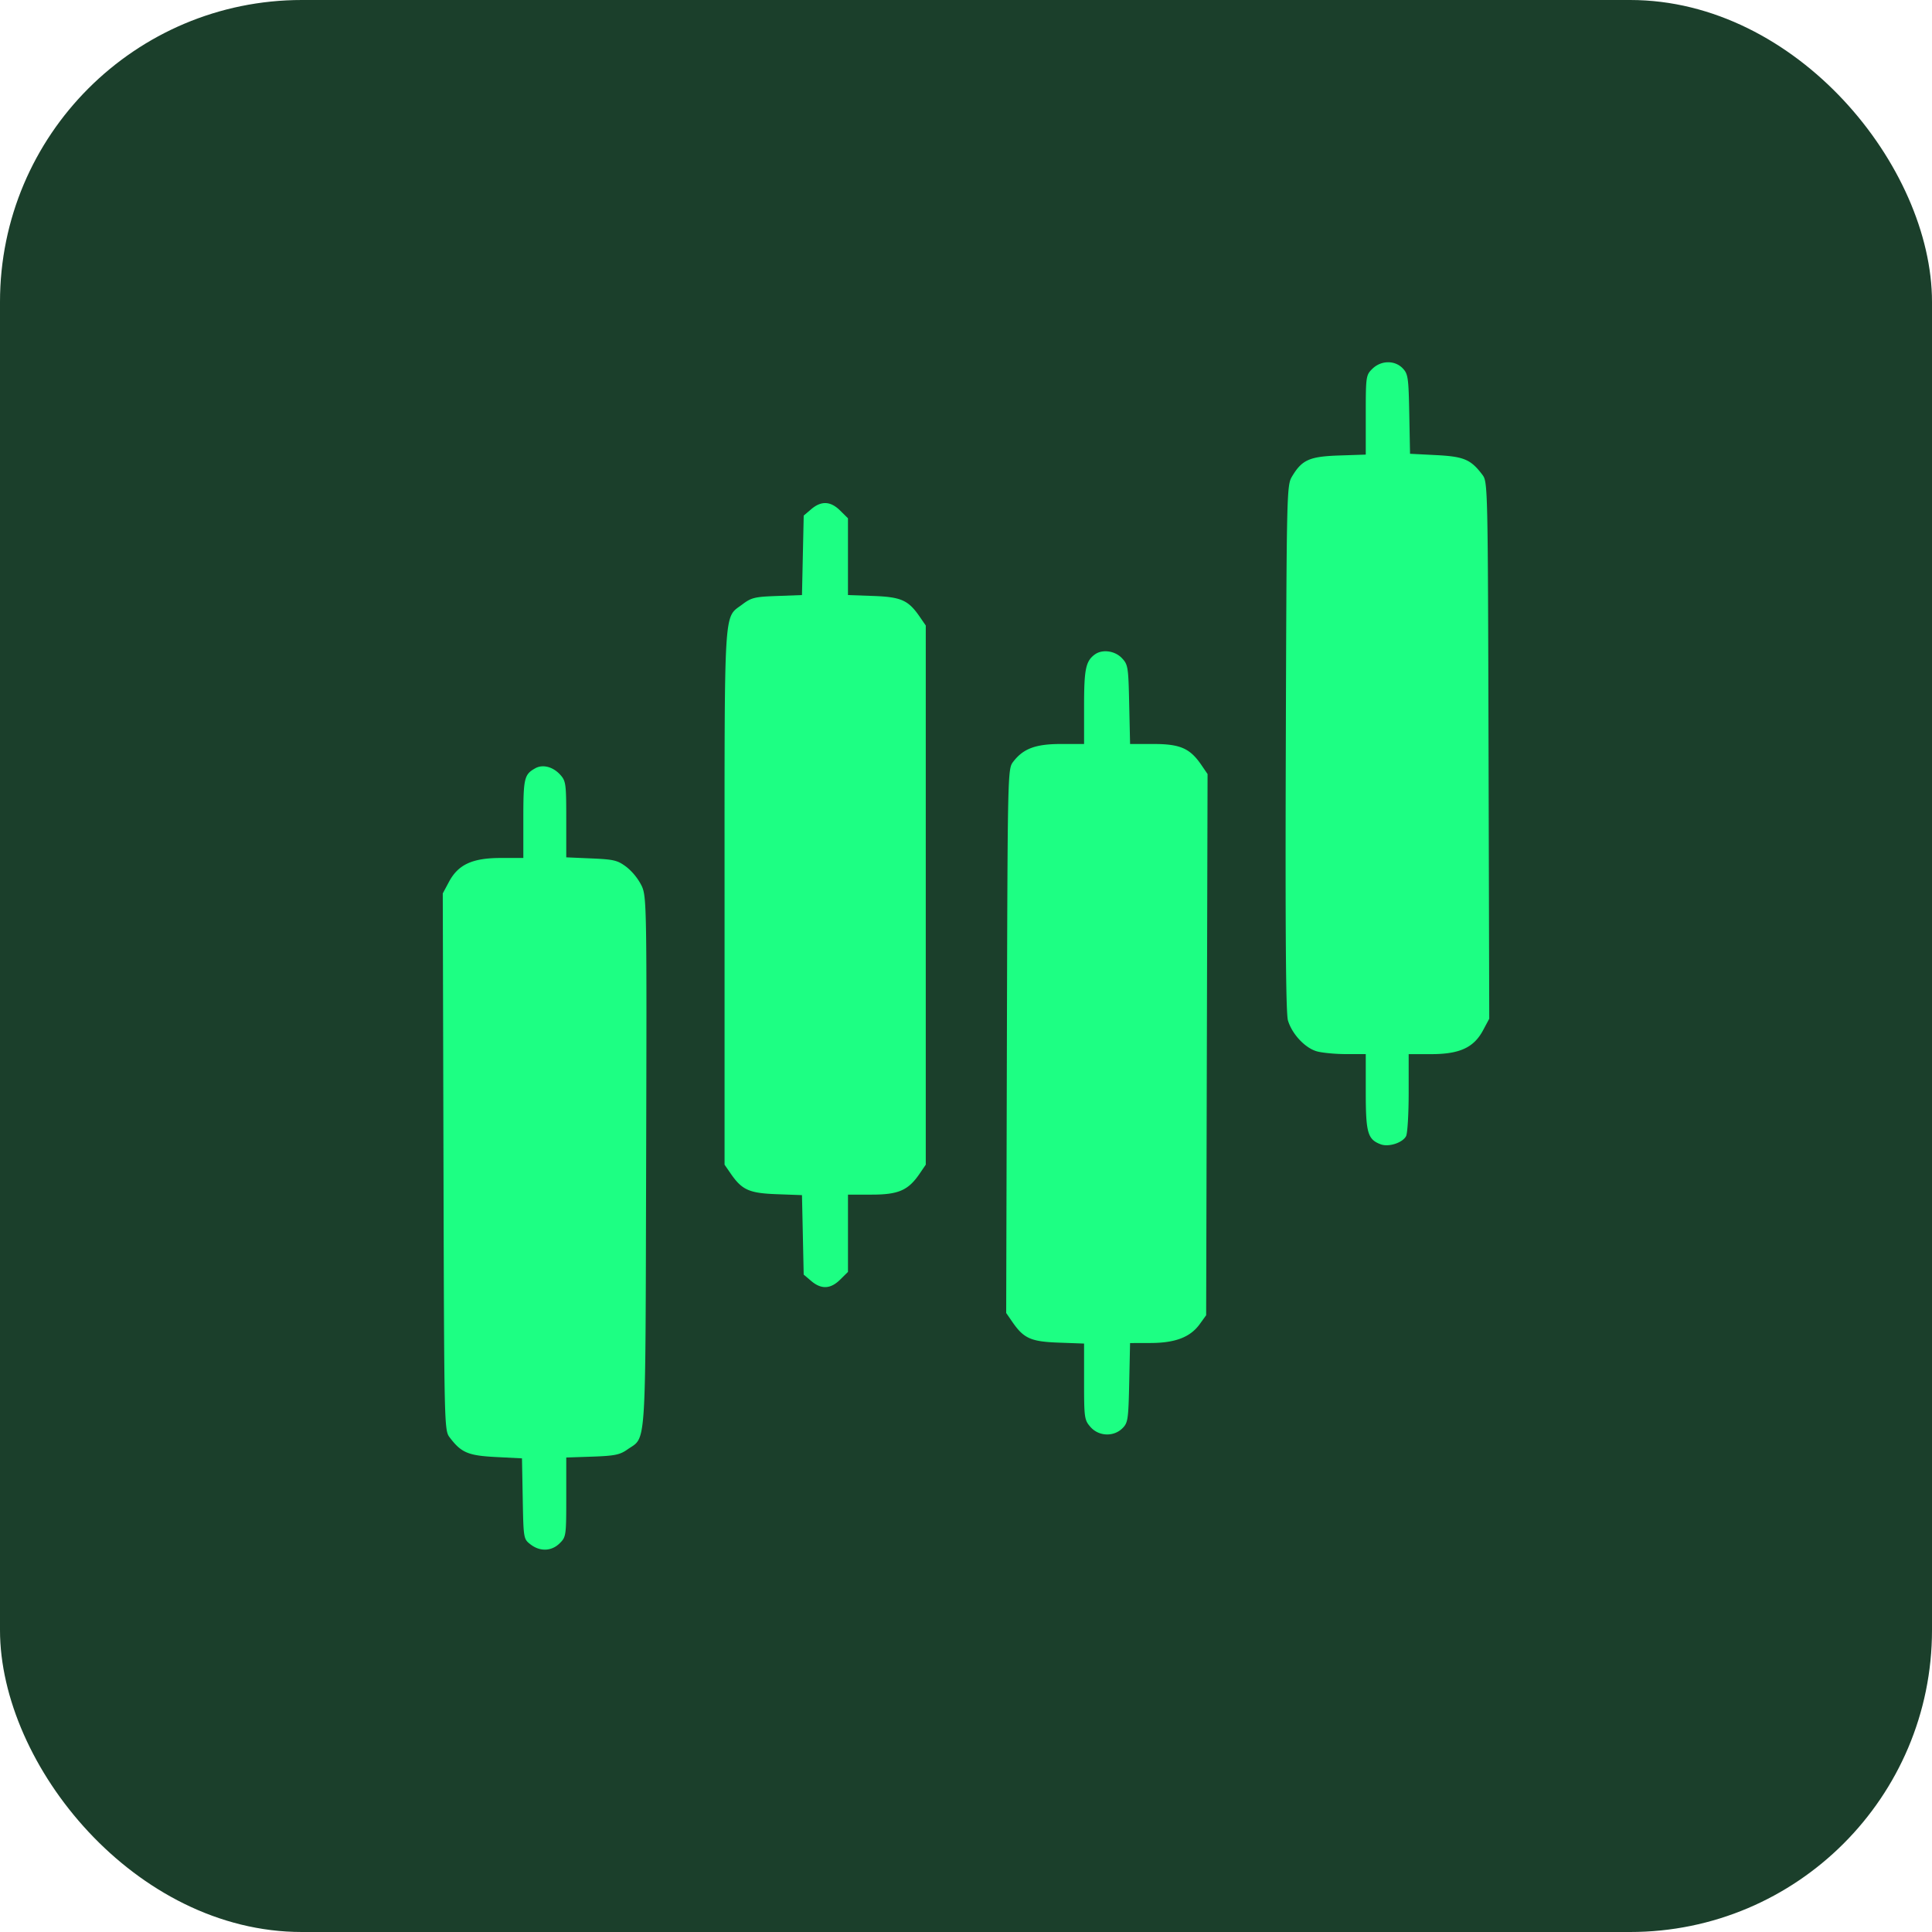
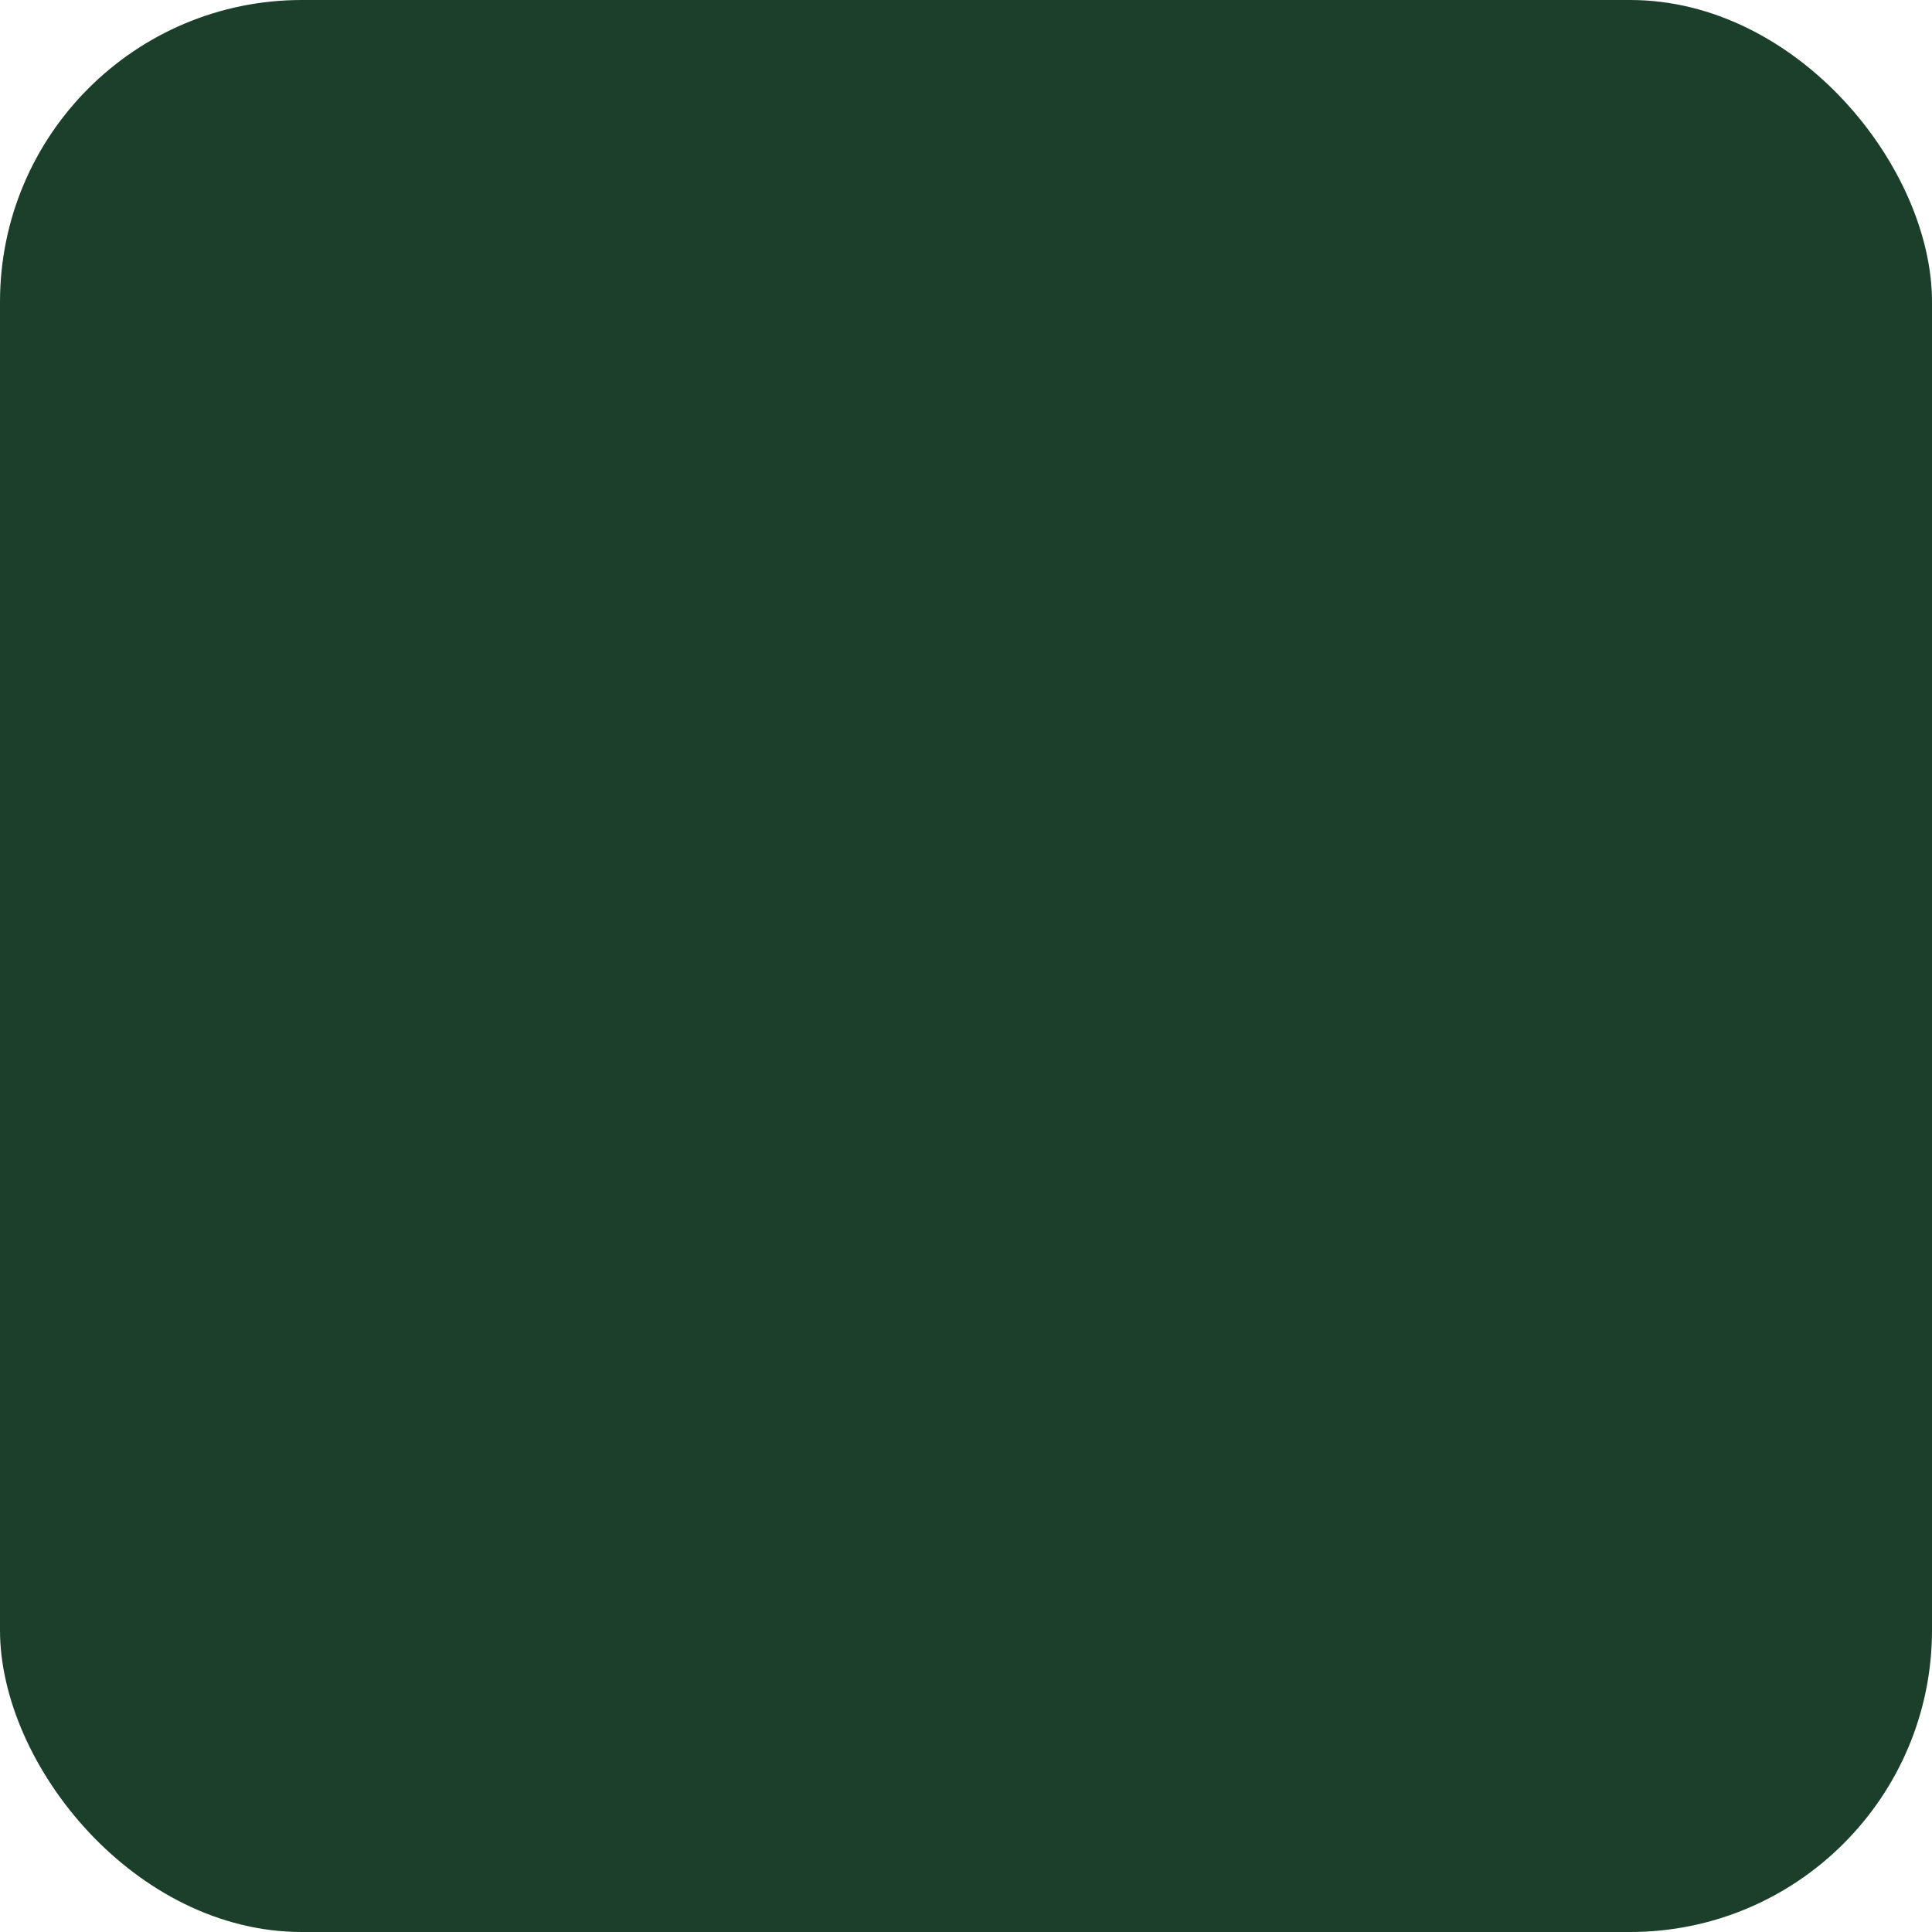
<svg xmlns="http://www.w3.org/2000/svg" width="96" height="96" viewBox="0 0 96 96" fill="none">
  <rect width="96" height="96" rx="15" fill="#1B3F2B" />
  <g filter="url(#filter0_d_7_108)">
-     <path fill-rule="evenodd" clip-rule="evenodd" d="M68.191 18.326c-.318.315-.327.377-.327 2.293v1.97l-1.324.044c-1.477.05-1.847.216-2.342 1.047-.261.438-.268.721-.307 13.487-.028 9.166.003 13.186.106 13.535.2.68.856 1.38 1.445 1.541.269.074.924.135 1.455.135l.967.001v1.88c0 2.03.093 2.358.741 2.601.395.148 1.082-.071 1.261-.403.072-.133.13-1.104.13-2.16V52.38h1.113c1.417 0 2.121-.323 2.582-1.183L74 50.62l-.035-13.335c-.035-13.236-.037-13.338-.31-13.699-.573-.757-.915-.902-2.3-.972l-1.291-.066-.038-1.971c-.034-1.807-.06-1.996-.323-2.272-.393-.414-1.08-.404-1.512.022zM40.31 25.301l-.374.318-.043 1.975-.043 1.974-1.234.046c-1.12.04-1.282.08-1.738.425-.926.698-.875-.149-.875 14.545v13.288l.3.435c.566.823.921.982 2.3 1.032l1.247.046.043 1.974.042 1.975.375.318c.5.425.959.403 1.436-.067l.39-.385v-3.84h1.18c1.33 0 1.816-.213 2.382-1.044l.303-.444V31.081l-.3-.435c-.567-.824-.92-.982-2.309-1.033l-1.257-.045v-3.815l-.39-.385c-.476-.47-.935-.492-1.435-.067zm14.079 7.227c-.443.336-.522.73-.522 2.588v1.853h-1.148c-1.269 0-1.881.23-2.385.898-.262.347-.267.587-.302 13.864l-.035 13.511.302.438c.57.827.921.985 2.31 1.035l1.258.046v1.89c0 1.798.015 1.907.316 2.252.408.47 1.149.502 1.587.07.276-.272.3-.43.34-2.265l.042-1.972 1.024-.003c1.227-.004 1.969-.29 2.437-.937l.32-.443.035-13.446.035-13.445-.305-.447c-.567-.831-1.055-1.046-2.375-1.046h-1.17l-.044-1.965c-.04-1.87-.058-1.982-.366-2.305-.352-.37-.986-.45-1.354-.17zm-27.785 5.644c-.556.307-.6.489-.6 2.51v1.95h-1.112c-1.417 0-2.121.323-2.582 1.184l-.309.577.035 13.335c.035 13.235.037 13.337.31 13.698.573.758.915.902 2.3.973l1.291.066.037 2.002c.037 1.981.04 2.004.385 2.272.472.367 1.047.346 1.45-.053.32-.315.328-.378.328-2.293v-1.97l1.3-.044c1.103-.039 1.366-.092 1.735-.353.96-.676.894.334.934-14.288.034-12.672.027-13.167-.218-13.712a2.866 2.866 0 00-.751-.941c-.449-.338-.623-.381-1.75-.43l-1.25-.054v-1.887c0-1.77-.018-1.907-.3-2.218-.356-.394-.864-.528-1.233-.324z" fill="#1DFF83" />
-   </g>
+     </g>
  <defs>
    <filter id="filter0_d_7_108" x="18" y="14" width="60" height="67" filterUnits="userSpaceOnUse" color-interpolation-filters="sRGB">
      <feFlood flood-opacity="0" result="BackgroundImageFix" />
      <feColorMatrix in="SourceAlpha" values="0 0 0 0 0 0 0 0 0 0 0 0 0 0 0 0 0 0 127 0" result="hardAlpha" />
      <feOffset />
      <feGaussianBlur stdDeviation="2" />
      <feComposite in2="hardAlpha" operator="out" />
      <feColorMatrix values="0 0 0 0 0.114 0 0 0 0 1 0 0 0 0 0.514 0 0 0 0.6 0" />
      <feBlend in2="BackgroundImageFix" result="effect1_dropShadow_7_108" />
      <feBlend in="SourceGraphic" in2="effect1_dropShadow_7_108" result="shape" />
    </filter>
  </defs>
</svg>